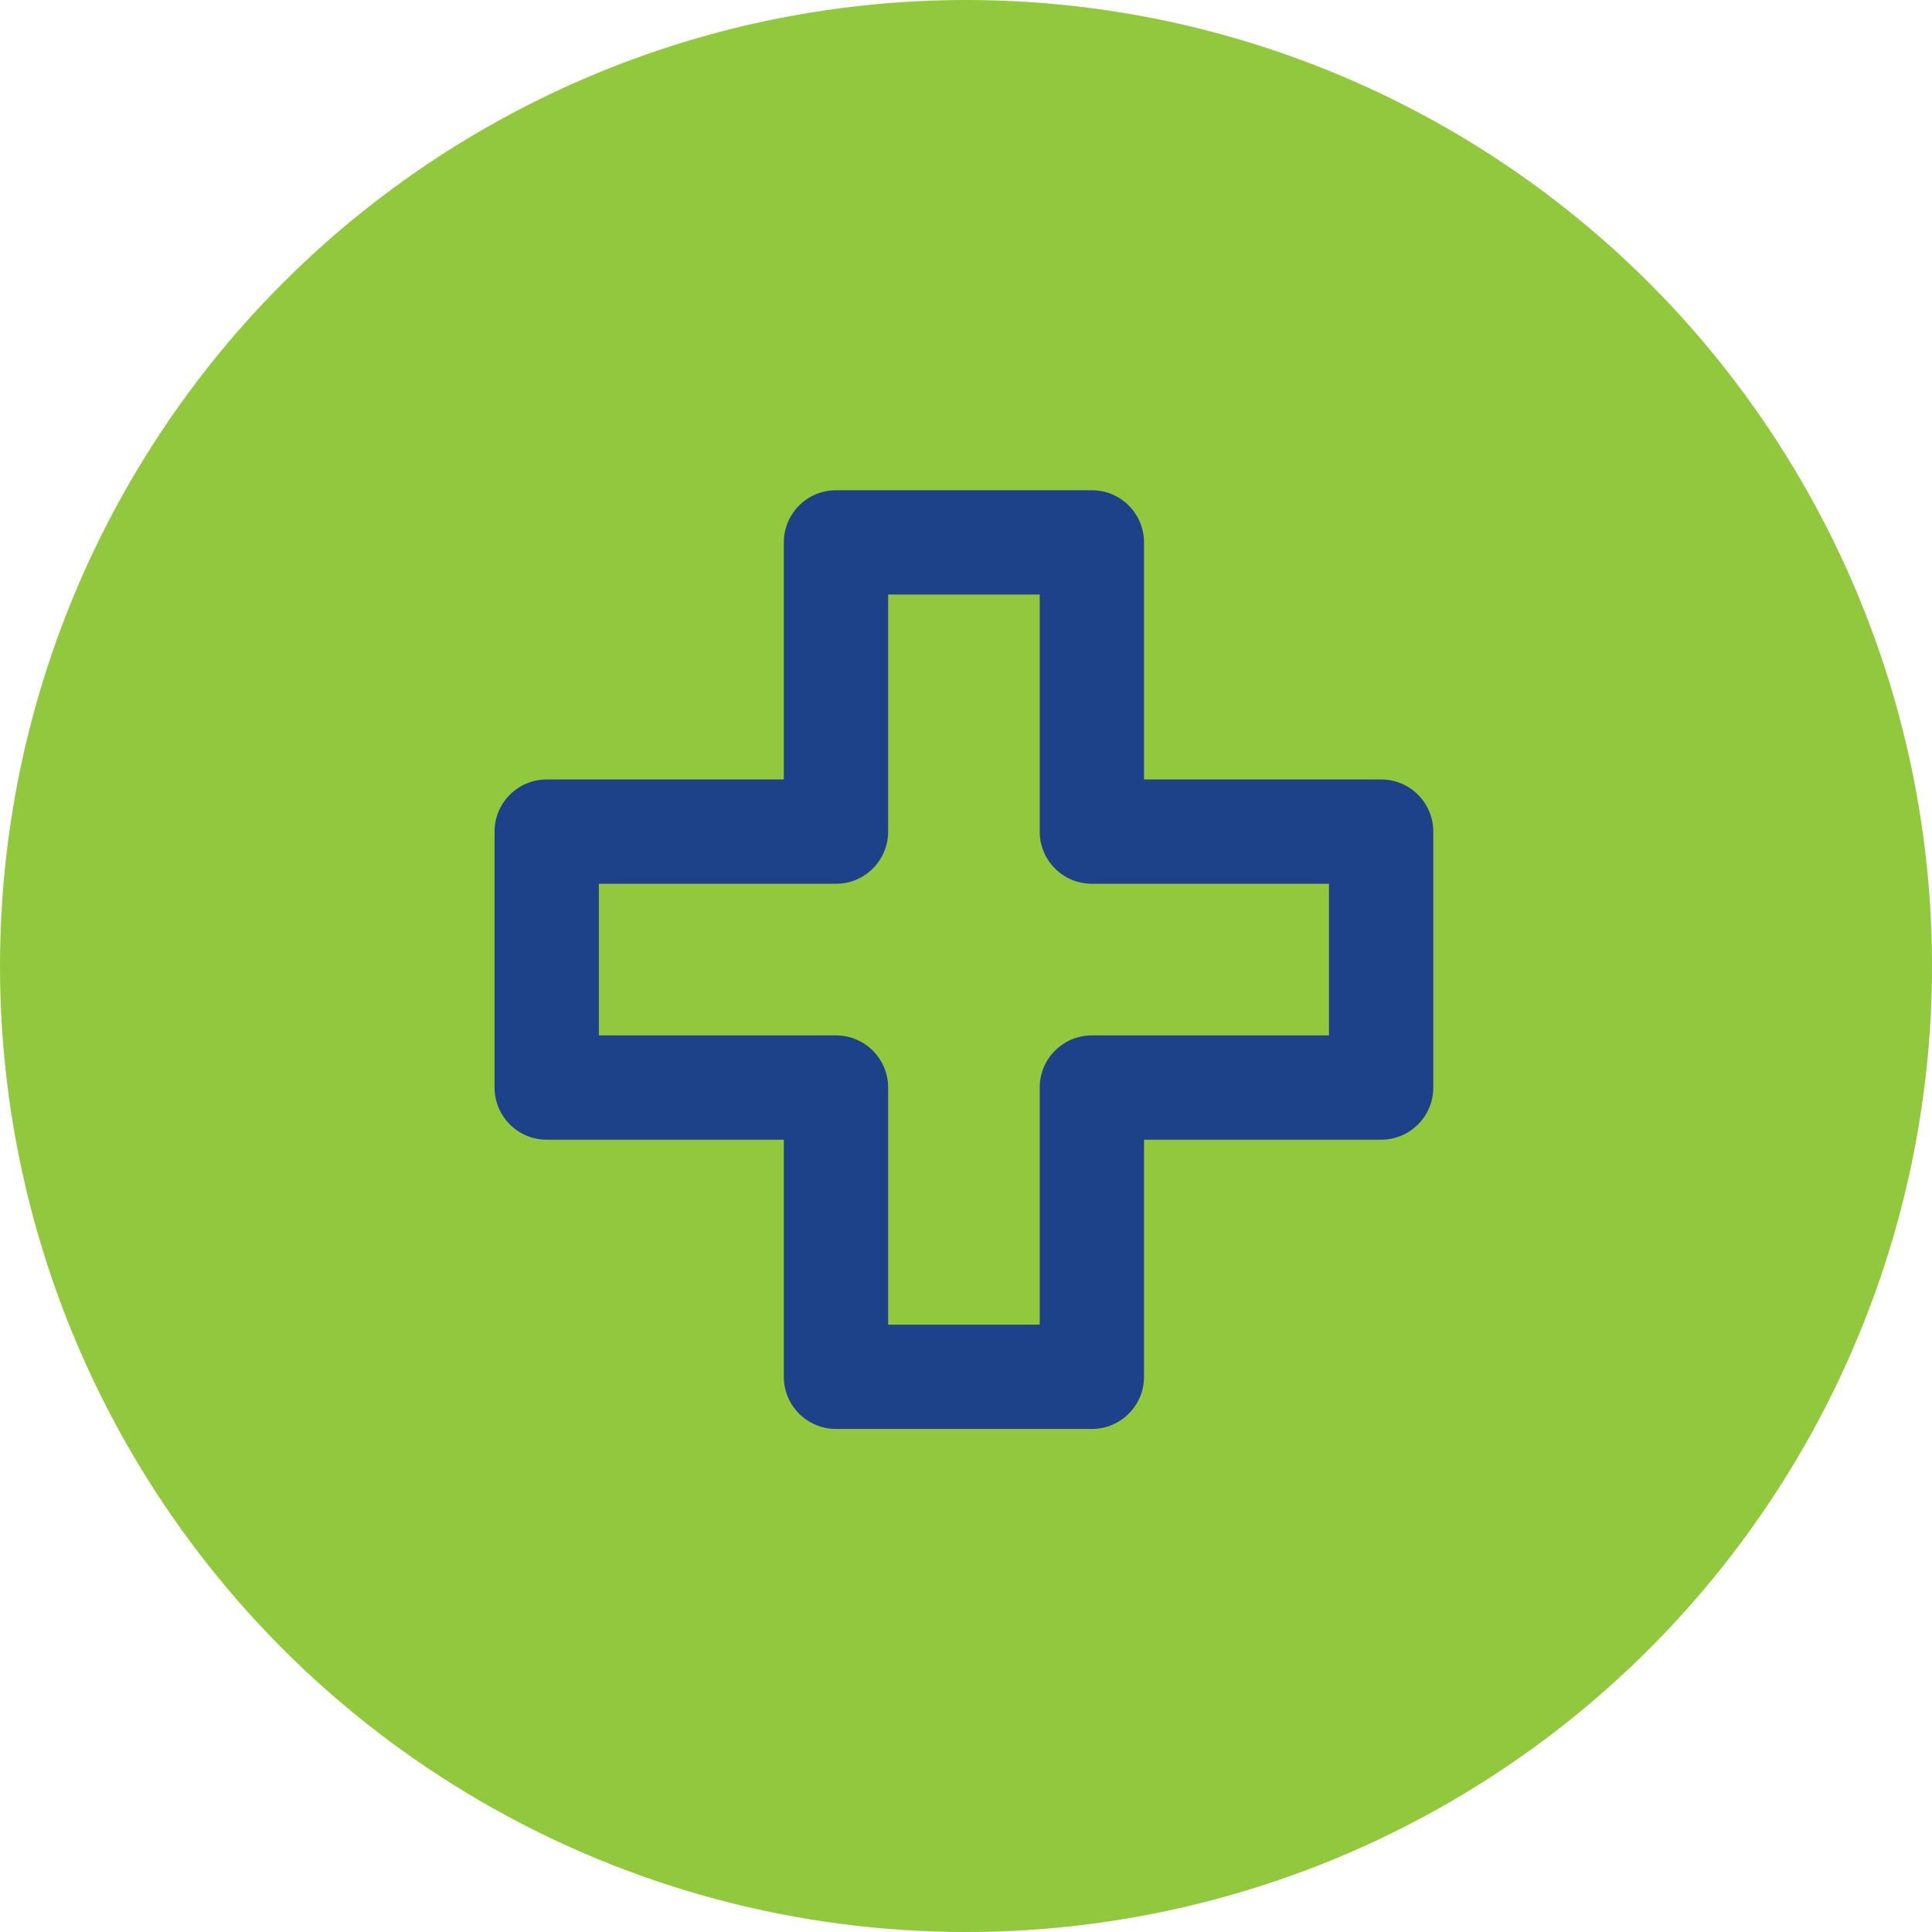
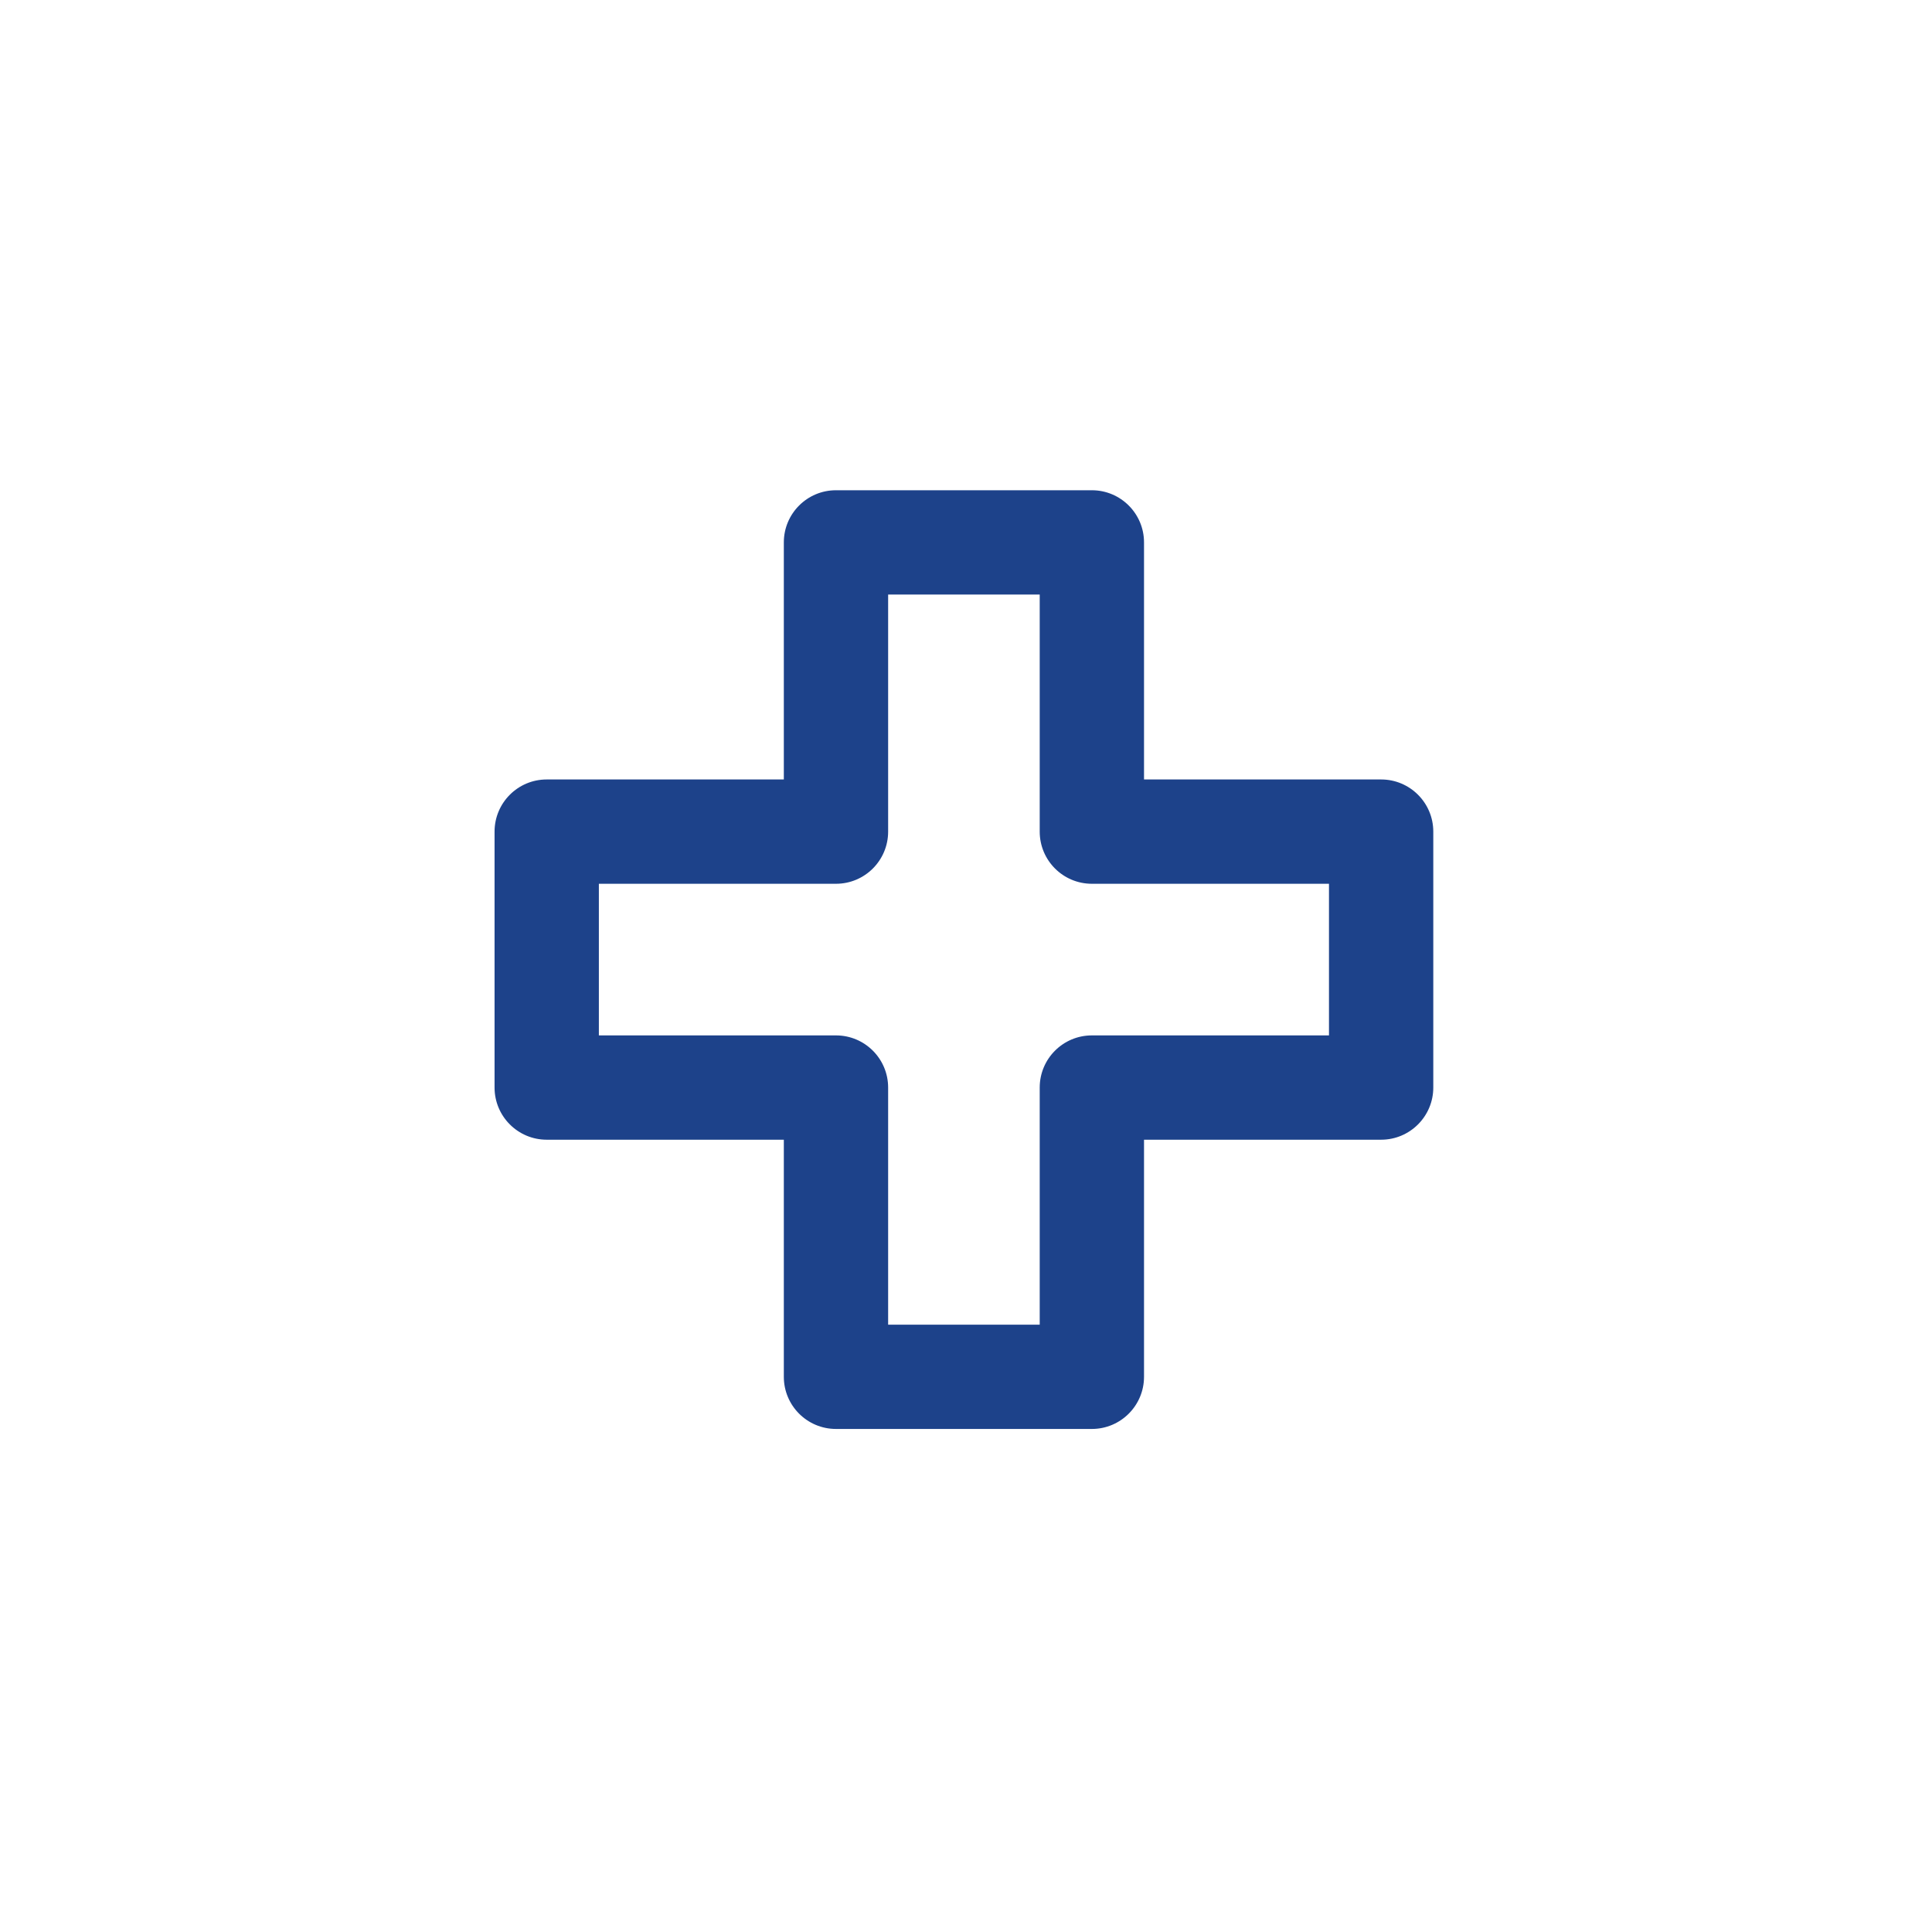
<svg xmlns="http://www.w3.org/2000/svg" width="74.423px" height="74.423px" viewBox="0 0 74.423 74.423" version="1.1">
  <title>icon copy 3</title>
  <g id="Desktop" stroke="none" stroke-width="1" fill="none" fill-rule="evenodd">
    <g id="4.0-Dosing-&amp;-Administration-" transform="translate(-733.369, -3434.535)">
      <g id="icon-copy-3" transform="translate(733.369, 3434.535)">
        <g id="illustration-parts-/-circle" fill="#92C83E" fill-rule="nonzero">
-           <circle id="Oval" cx="37.212" cy="37.212" r="37.212" />
-         </g>
+           </g>
        <path d="M34.212,51.028 L40.051,51.028 L40.051,41.894 C40.051,40.785 40.95,39.885 42.06,39.885 L51.194,39.885 L51.194,34.044 L42.06,34.044 C40.95,34.044 40.051,33.144 40.051,32.035 L40.051,22.902 L34.212,22.902 L34.212,32.035 C34.212,33.144 33.313,34.044 32.203,34.044 L23.069,34.044 L23.069,39.885 L32.203,39.885 C33.313,39.885 34.212,40.785 34.212,41.894 L34.212,51.028 Z M42.06,55.045 L32.203,55.045 C31.093,55.045 30.194,54.145 30.194,53.036 L30.194,43.903 L21.06,43.903 C19.95,43.903 19.051,43.002 19.051,41.894 L19.051,32.035 C19.051,30.926 19.95,30.026 21.06,30.026 L30.194,30.026 L30.194,20.894 C30.194,19.785 31.093,18.885 32.203,18.885 L42.06,18.885 C43.169,18.885 44.069,19.785 44.069,20.894 L44.069,30.026 L53.203,30.026 C54.312,30.026 55.212,30.926 55.212,32.035 L55.212,41.894 C55.212,43.002 54.312,43.903 53.203,43.903 L44.069,43.903 L44.069,53.036 C44.069,54.145 43.169,55.045 42.06,55.045 L42.06,55.045 Z" id="Fill-93" fill="#1D428A" />
      </g>
    </g>
  </g>
</svg>